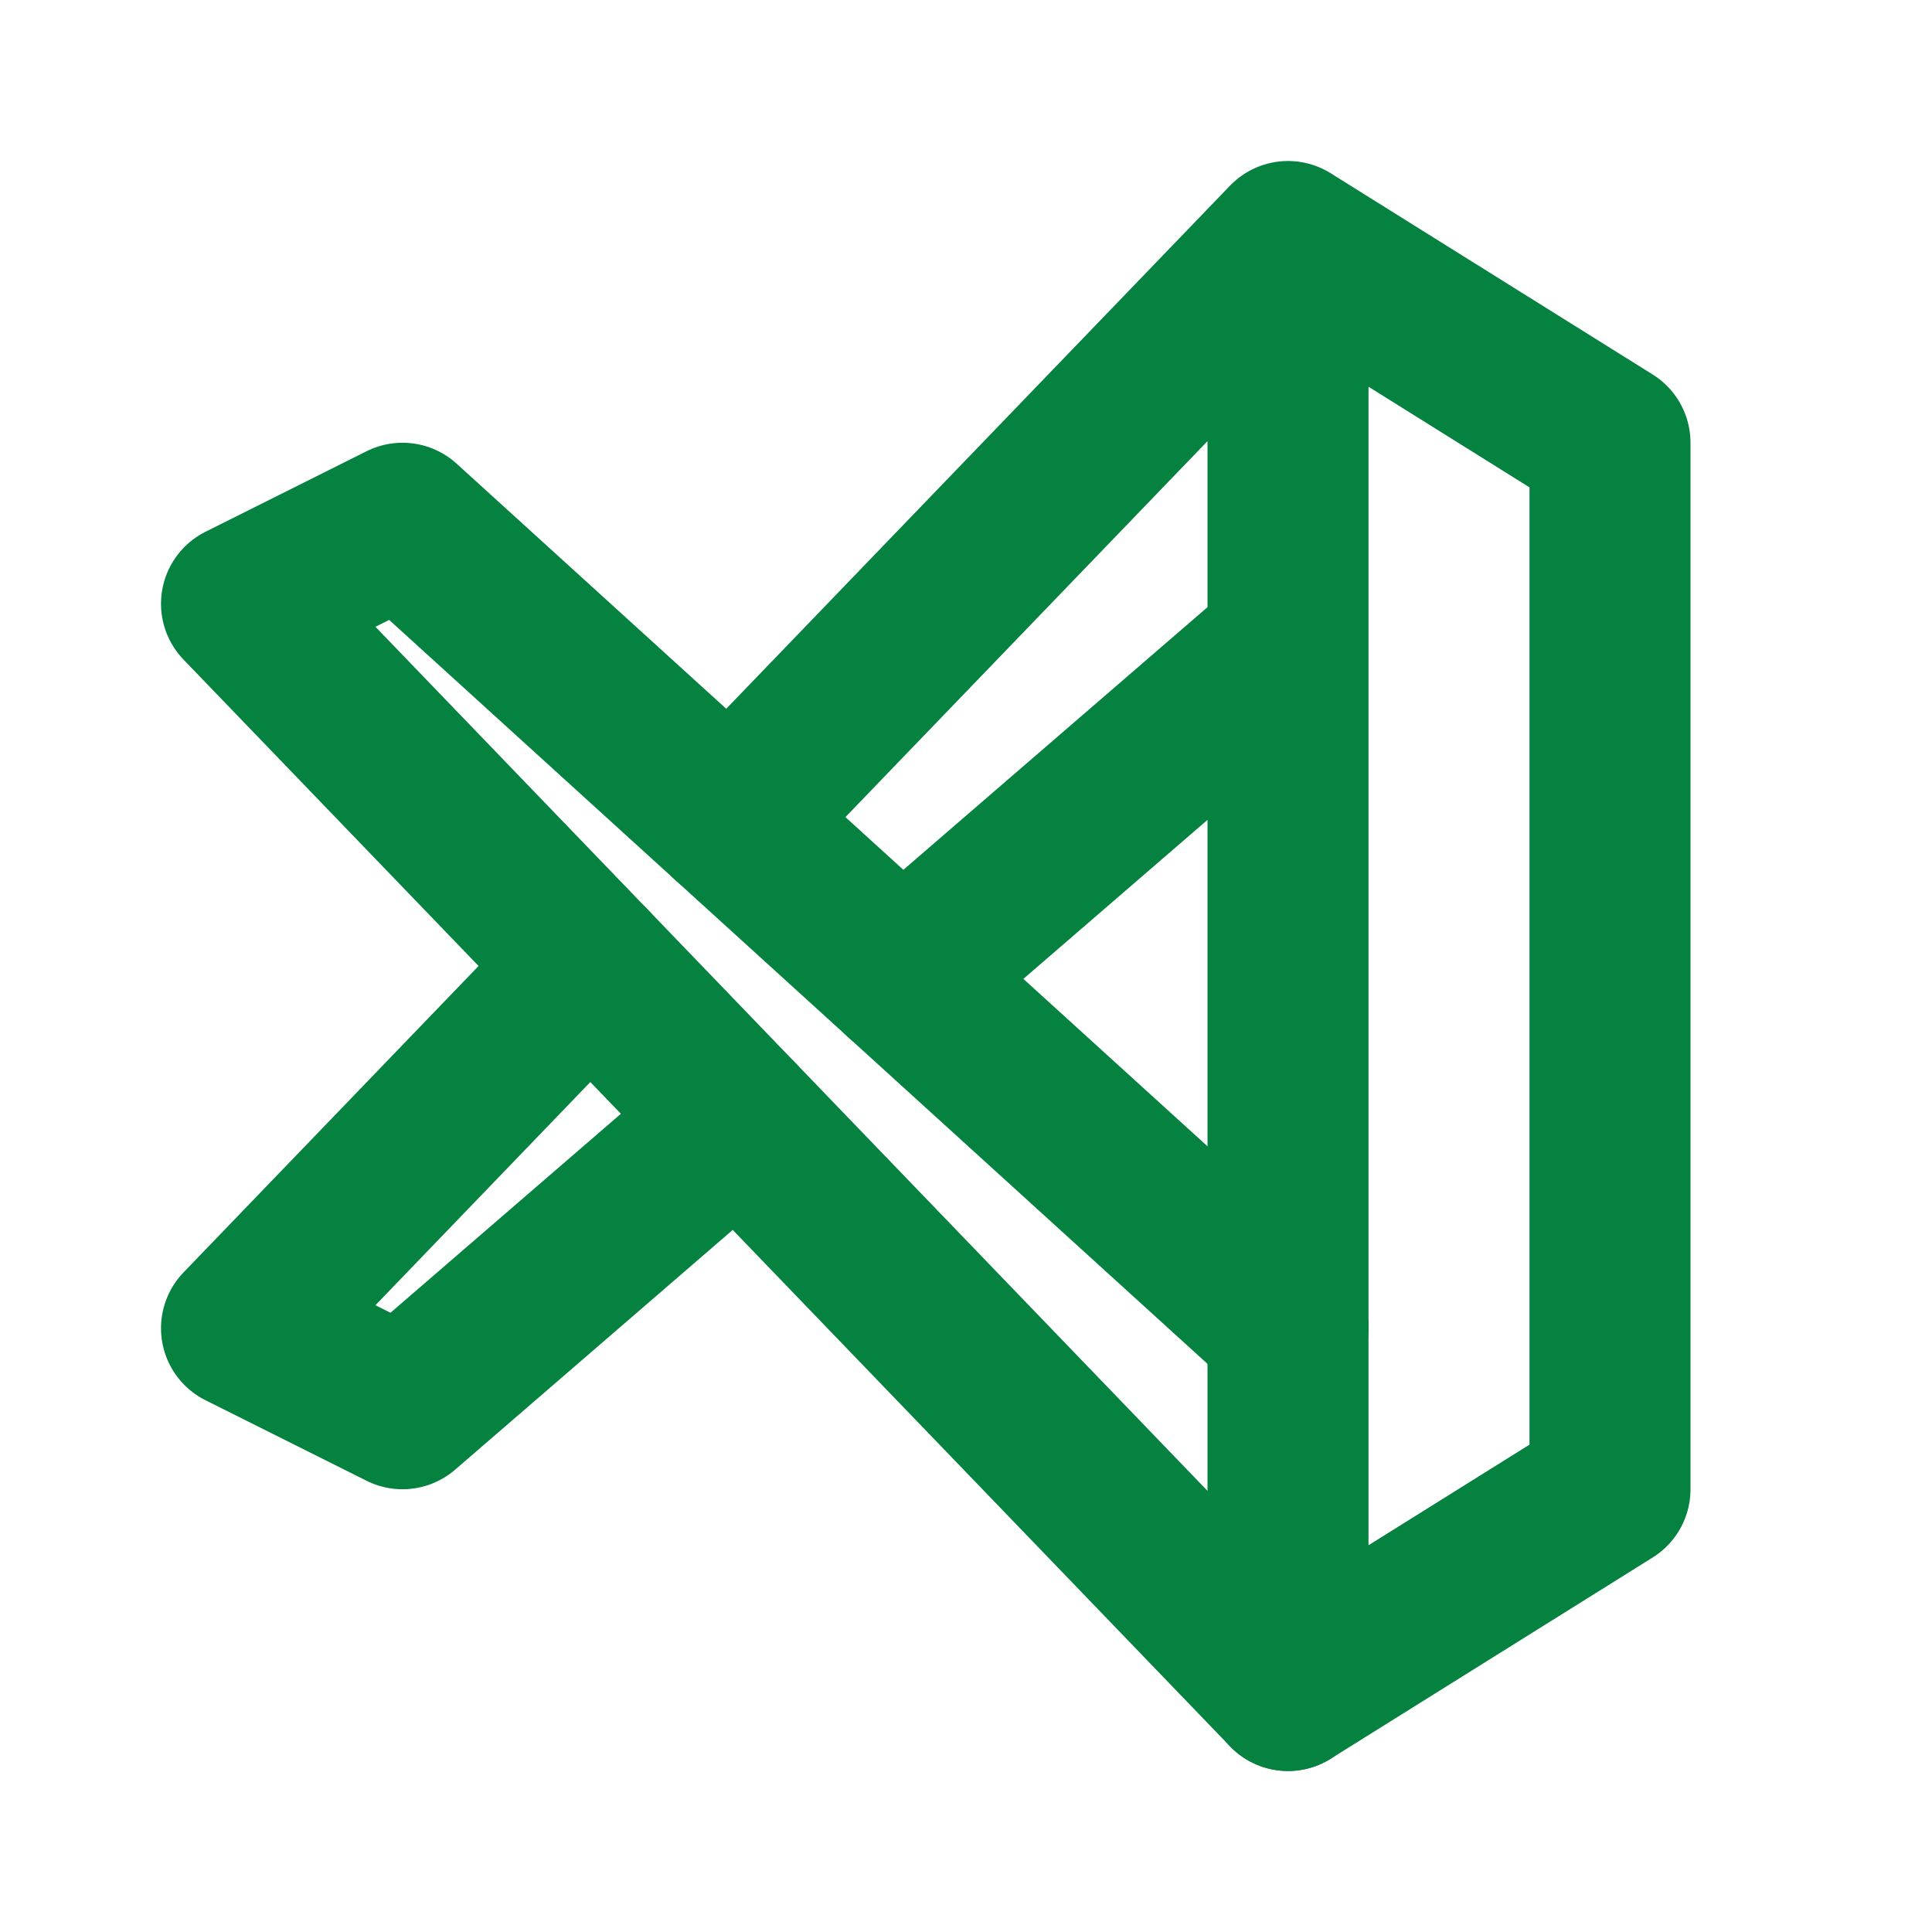
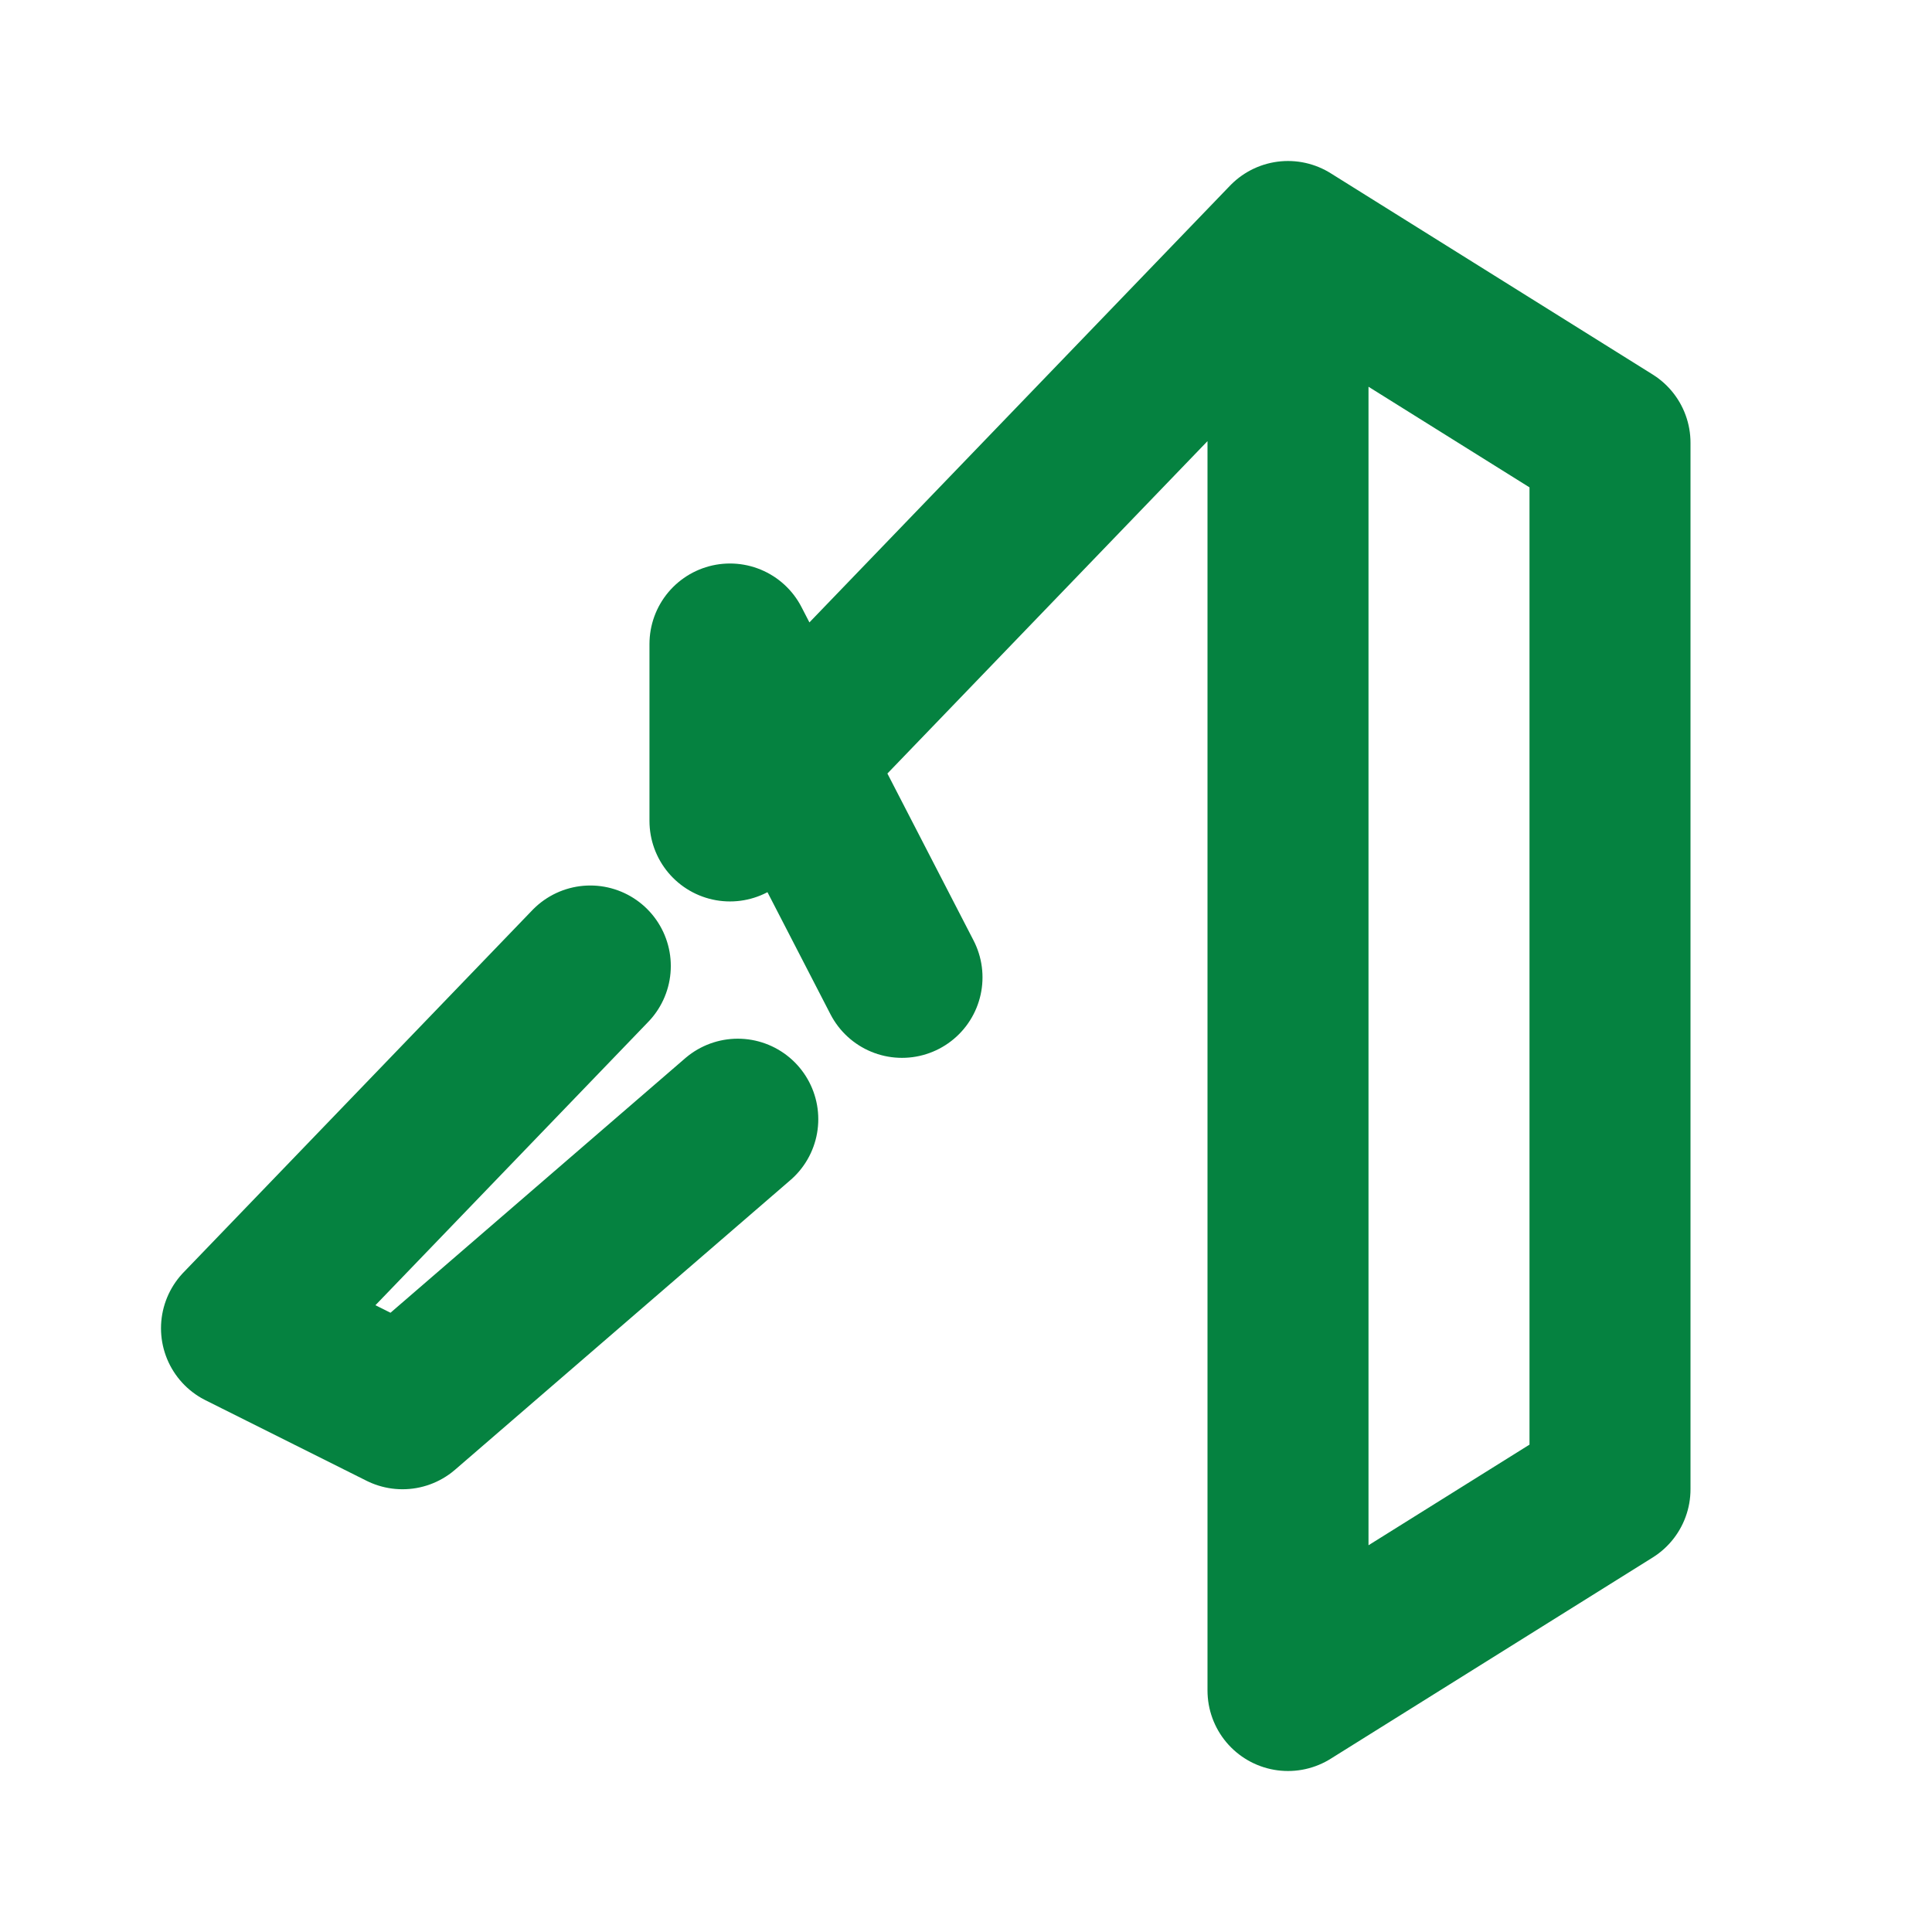
<svg xmlns="http://www.w3.org/2000/svg" width="24" height="24" viewBox="0 0 24 24" fill="none">
-   <path d="M16 3V21L20 18.5V5.5L16 3ZM16 3L9.068 10.198M16 3V8L11.205 12.141M9.165 13.903L5 17.5L3 16.5L7.333 12" stroke="#058240" stroke-width="2" stroke-linecap="round" stroke-linejoin="round" />
-   <path d="M16 16.5L5 6.5L3 7.5L16 21" stroke="#058240" stroke-width="2" stroke-linecap="round" stroke-linejoin="round" />
+   <path d="M16 3V21L20 18.5V5.5L16 3ZM16 3L9.068 10.198V8L11.205 12.141M9.165 13.903L5 17.5L3 16.5L7.333 12" stroke="#058240" stroke-width="2" stroke-linecap="round" stroke-linejoin="round" />
</svg>